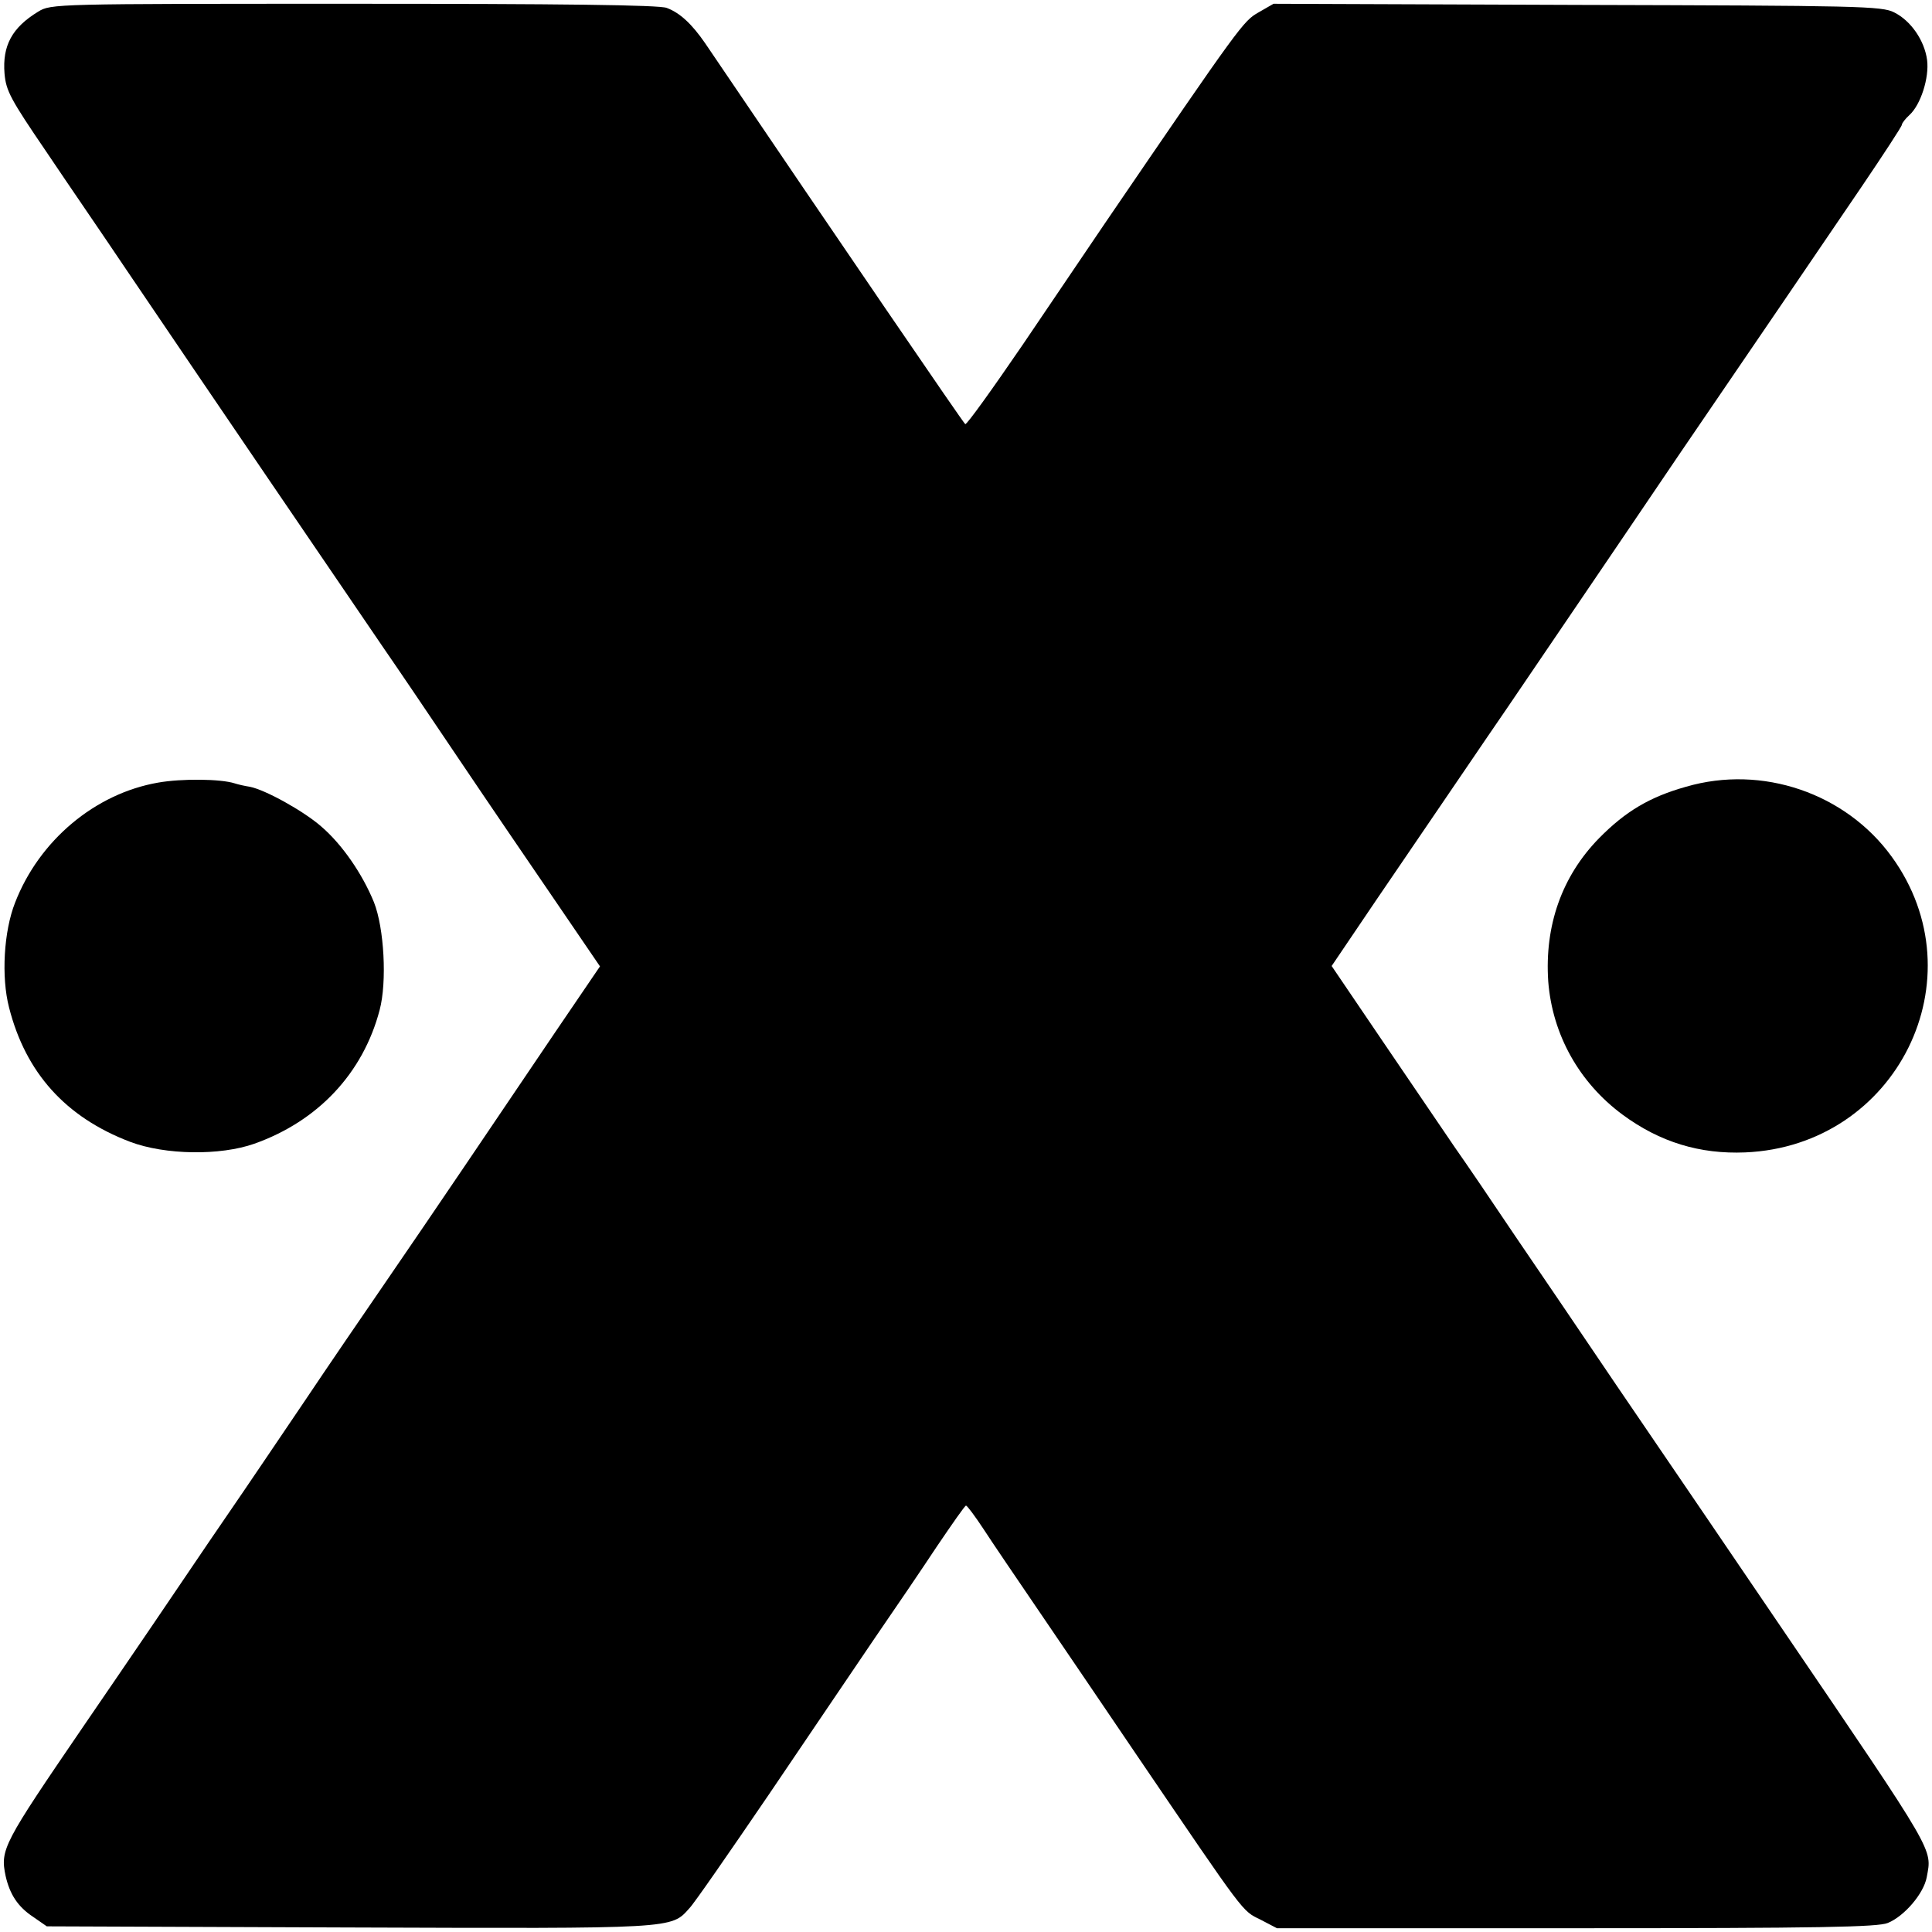
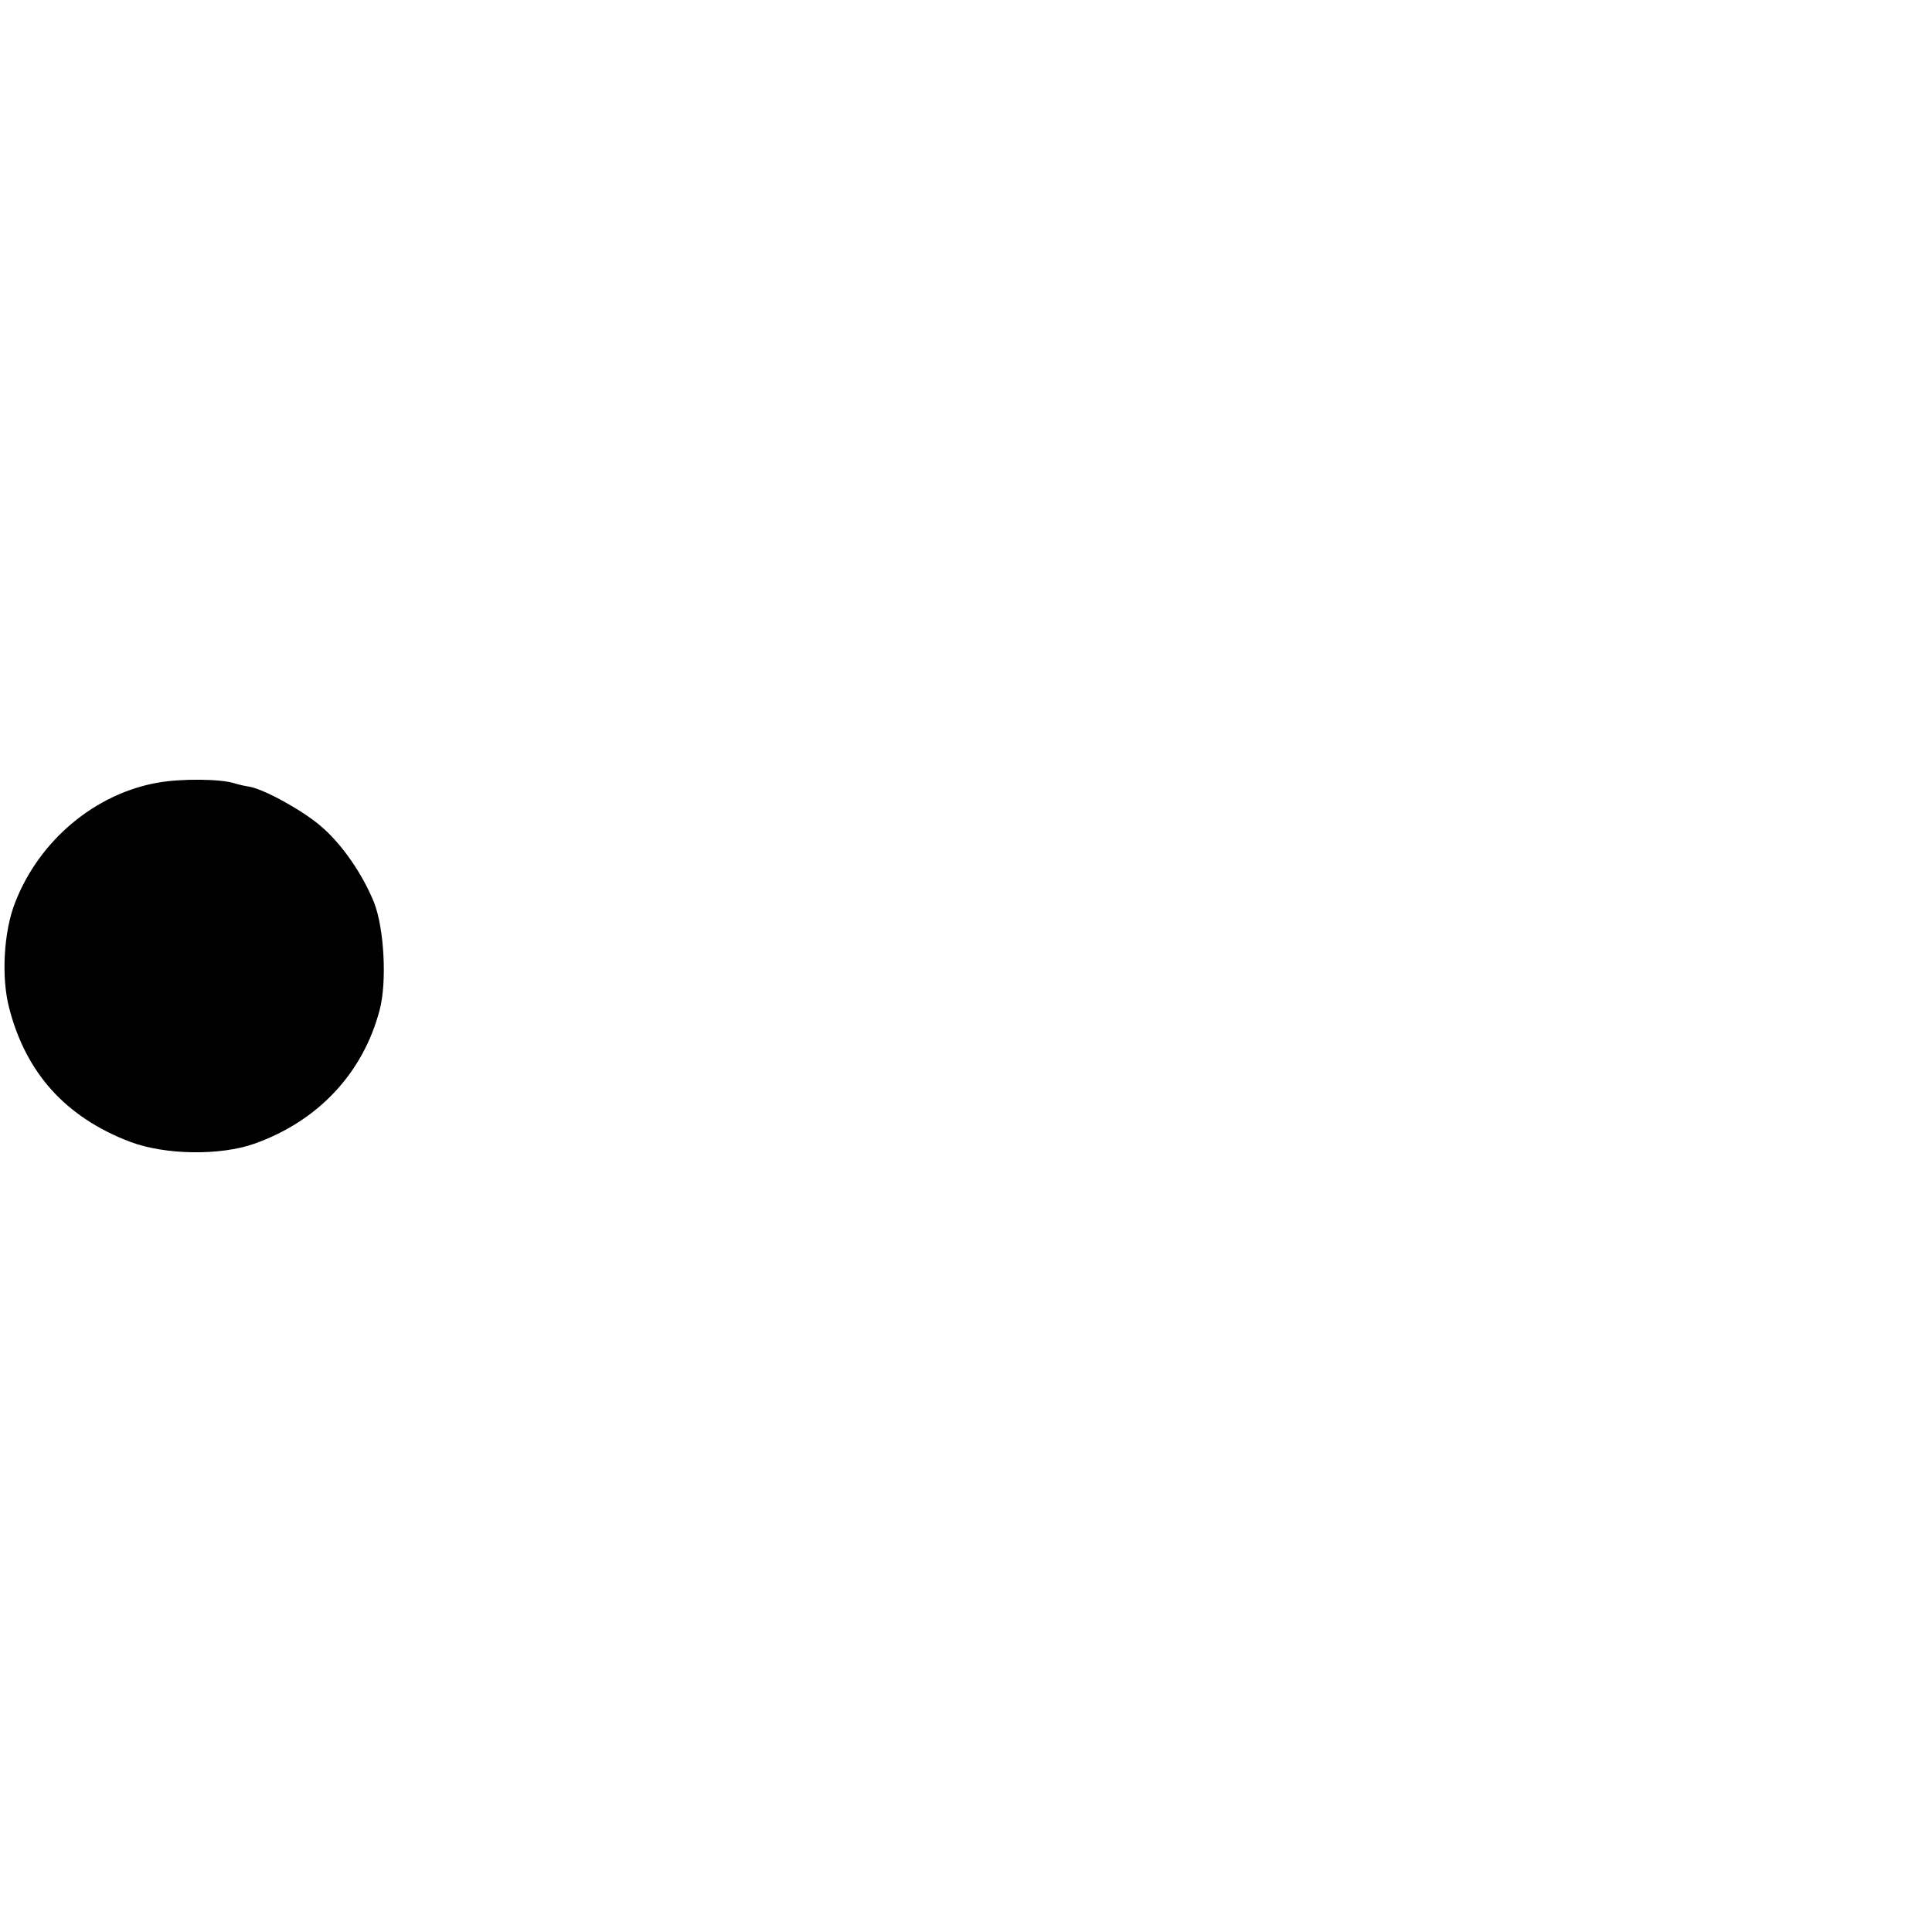
<svg xmlns="http://www.w3.org/2000/svg" version="1.0" width="512pt" height="512pt" viewBox="0 0 512 512" preserveAspectRatio="xMidYMid meet">
  <g transform="translate(0,512) scale(0.1,-0.1)" fill="#000000" stroke="none">
-     <path d="M101 5089 c-69 -42 -95 -90 -89 -164 4 -46 16 -68 110 -206 57 -85 154 -226 213 -314 220 -325 555 -817 680 -1000 34 -49 124 -182 200 -295 76 -113 192 -283 257 -378 l118 -173 -117 -172 c-64 -95 -171 -253 -238 -352 -67 -99 -165 -243 -218 -320 -53 -77 -148 -216 -211 -310 -63 -93 -156 -231 -207 -305 -51 -74 -139 -205 -197 -290 -58 -85 -139 -204 -181 -265 -213 -312 -221 -326 -206 -397 11 -48 32 -81 73 -108 l36 -25 800 -3 c868 -3 854 -4 903 51 12 12 106 148 211 302 104 154 231 341 281 415 51 74 125 183 164 242 40 59 74 108 77 108 3 0 24 -28 47 -63 22 -34 90 -134 150 -222 60 -88 176 -259 258 -380 287 -422 276 -408 325 -432 l44 -23 793 0 c644 0 800 3 826 14 44 18 95 78 103 121 14 77 28 54 -382 657 -156 230 -249 366 -441 648 -87 129 -208 307 -268 395 -59 88 -131 194 -160 235 -28 41 -113 166 -189 278 l-137 202 117 173 c202 296 285 419 349 512 34 50 115 169 180 265 65 96 191 281 278 410 88 129 208 305 266 390 58 85 154 226 213 313 59 87 108 162 108 166 0 4 9 16 20 26 30 27 53 99 47 146 -7 52 -43 104 -87 126 -32 17 -95 18 -840 20 l-805 3 -40 -23 c-40 -23 -46 -30 -407 -559 -40 -59 -138 -204 -218 -322 -80 -117 -148 -212 -152 -210 -5 3 -326 473 -689 1009 -35 51 -67 81 -102 94 -19 8 -286 11 -830 11 -793 0 -802 0 -836 -21z" />
    <path d="M419 3046 c-167 -29 -315 -153 -379 -318 -30 -76 -37 -197 -16 -278 44 -173 150 -291 321 -356 93 -35 238 -37 329 -5 169 60 288 187 332 354 20 75 12 218 -15 286 -31 76 -85 154 -140 201 -47 41 -148 97 -189 105 -13 2 -31 6 -40 9 -37 12 -141 13 -203 2z" />
-     <path d="M4468 3035 c-96 -27 -160 -65 -230 -136 -99 -101 -145 -232 -135 -380 11 -141 82 -268 197 -353 99 -73 205 -105 325 -100 402 17 622 462 388 784 -122 168 -343 244 -545 185z" />
  </g>
</svg>